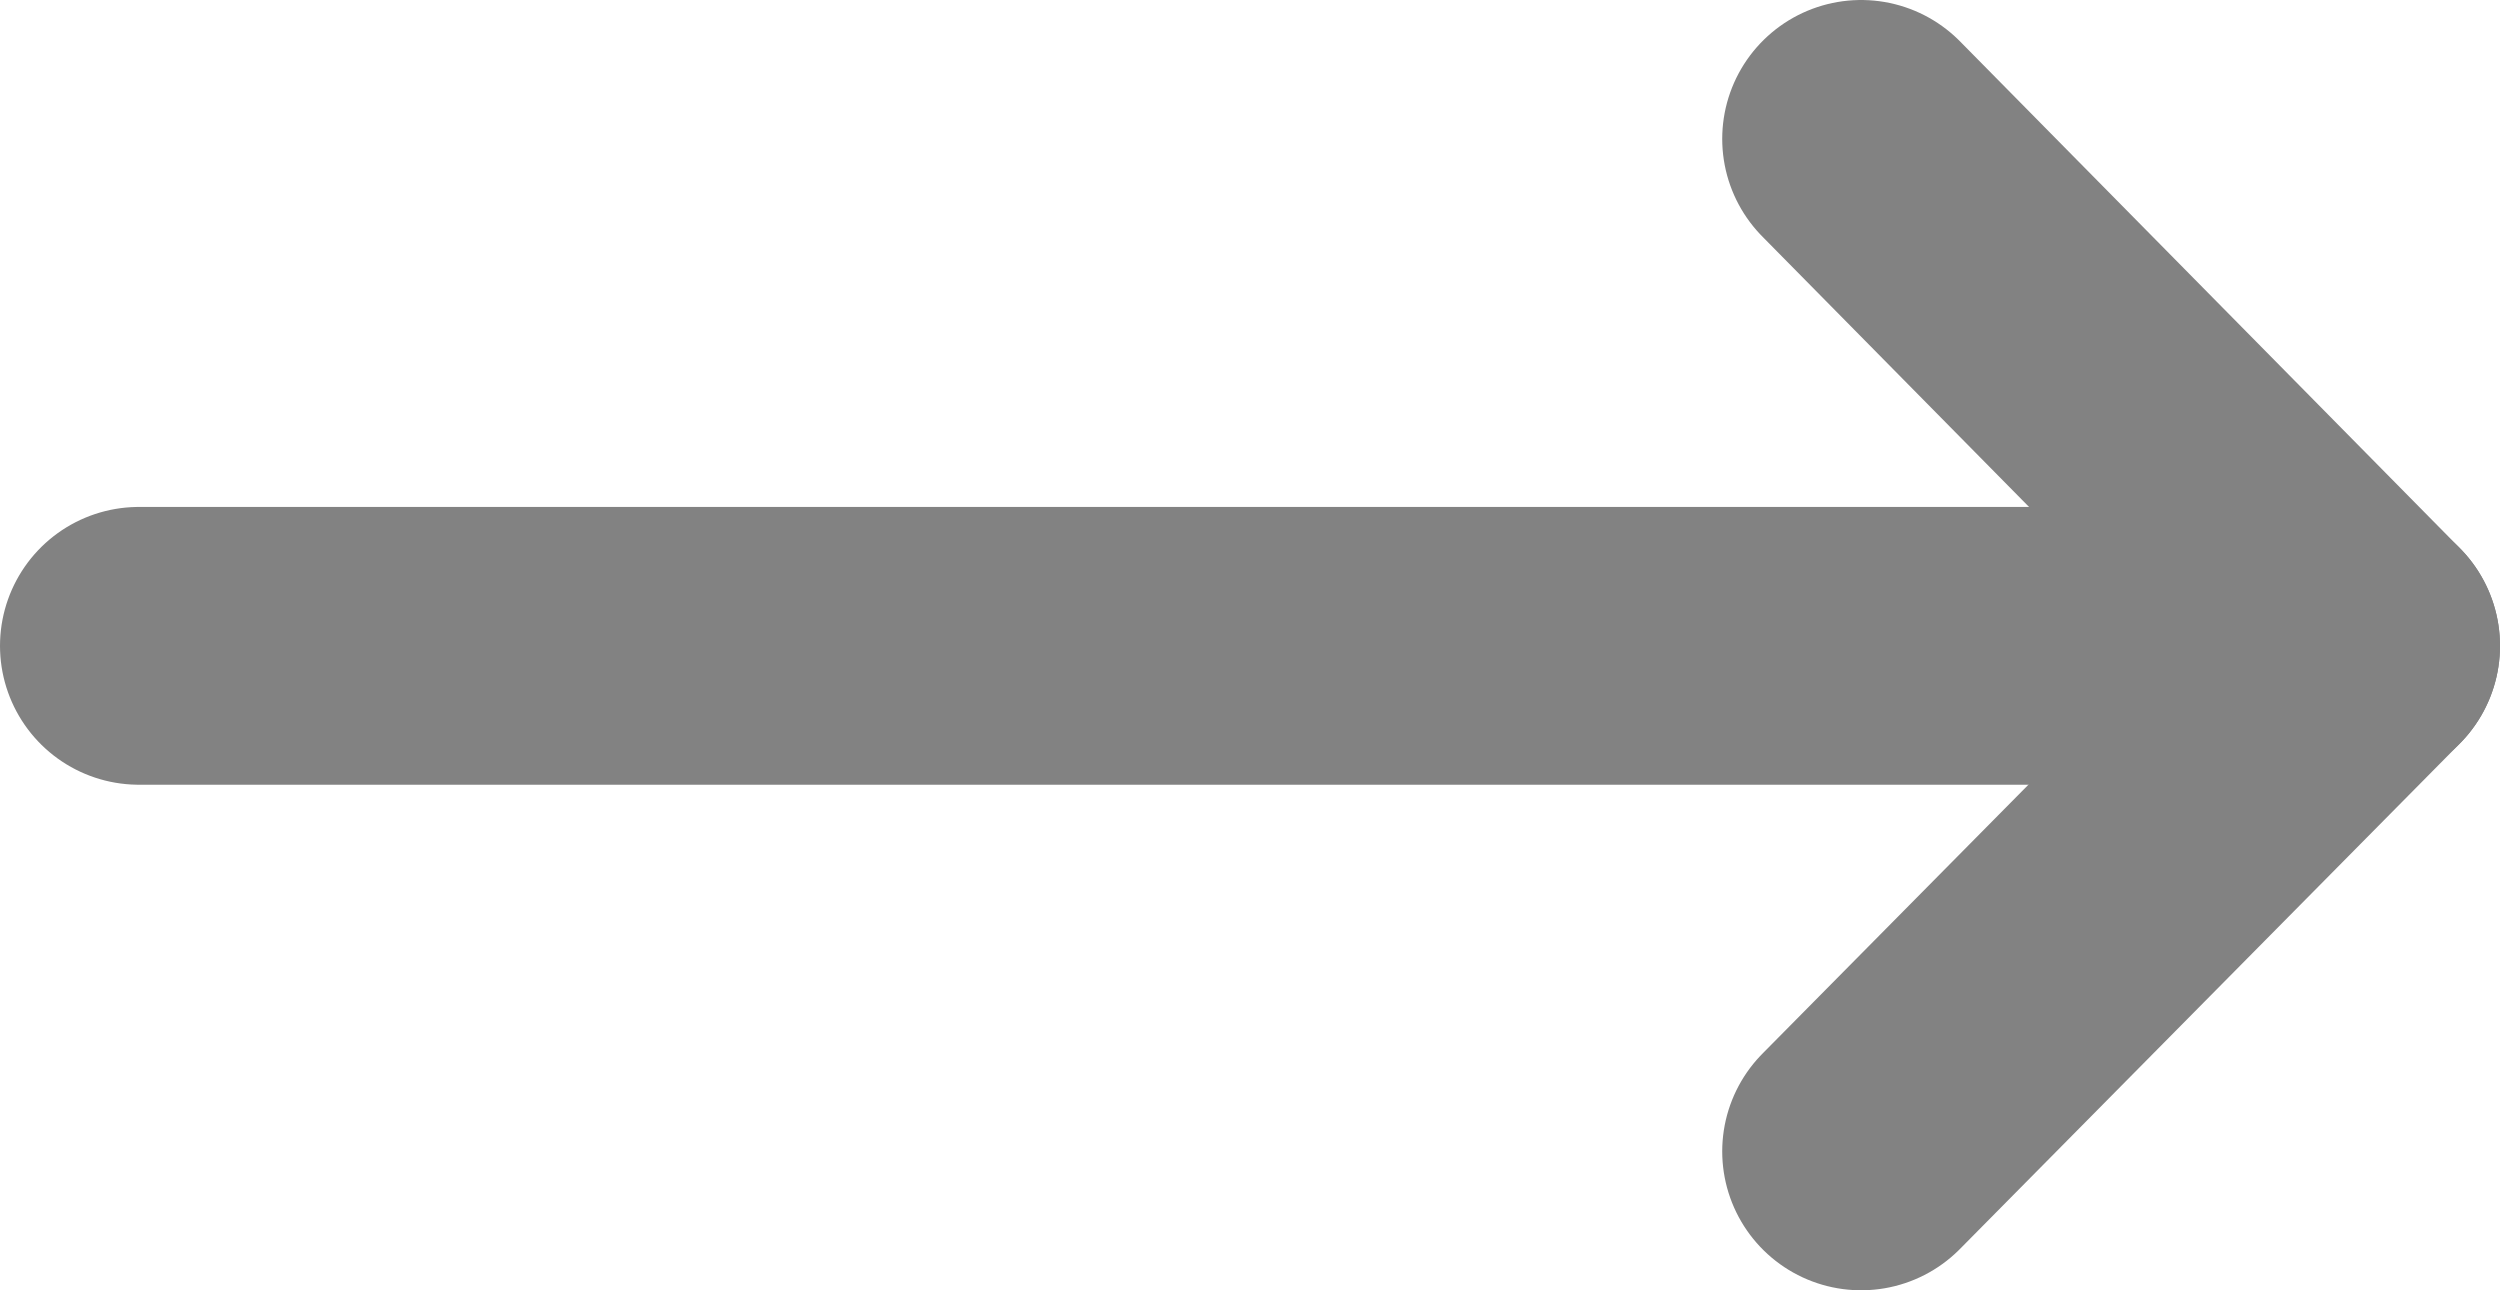
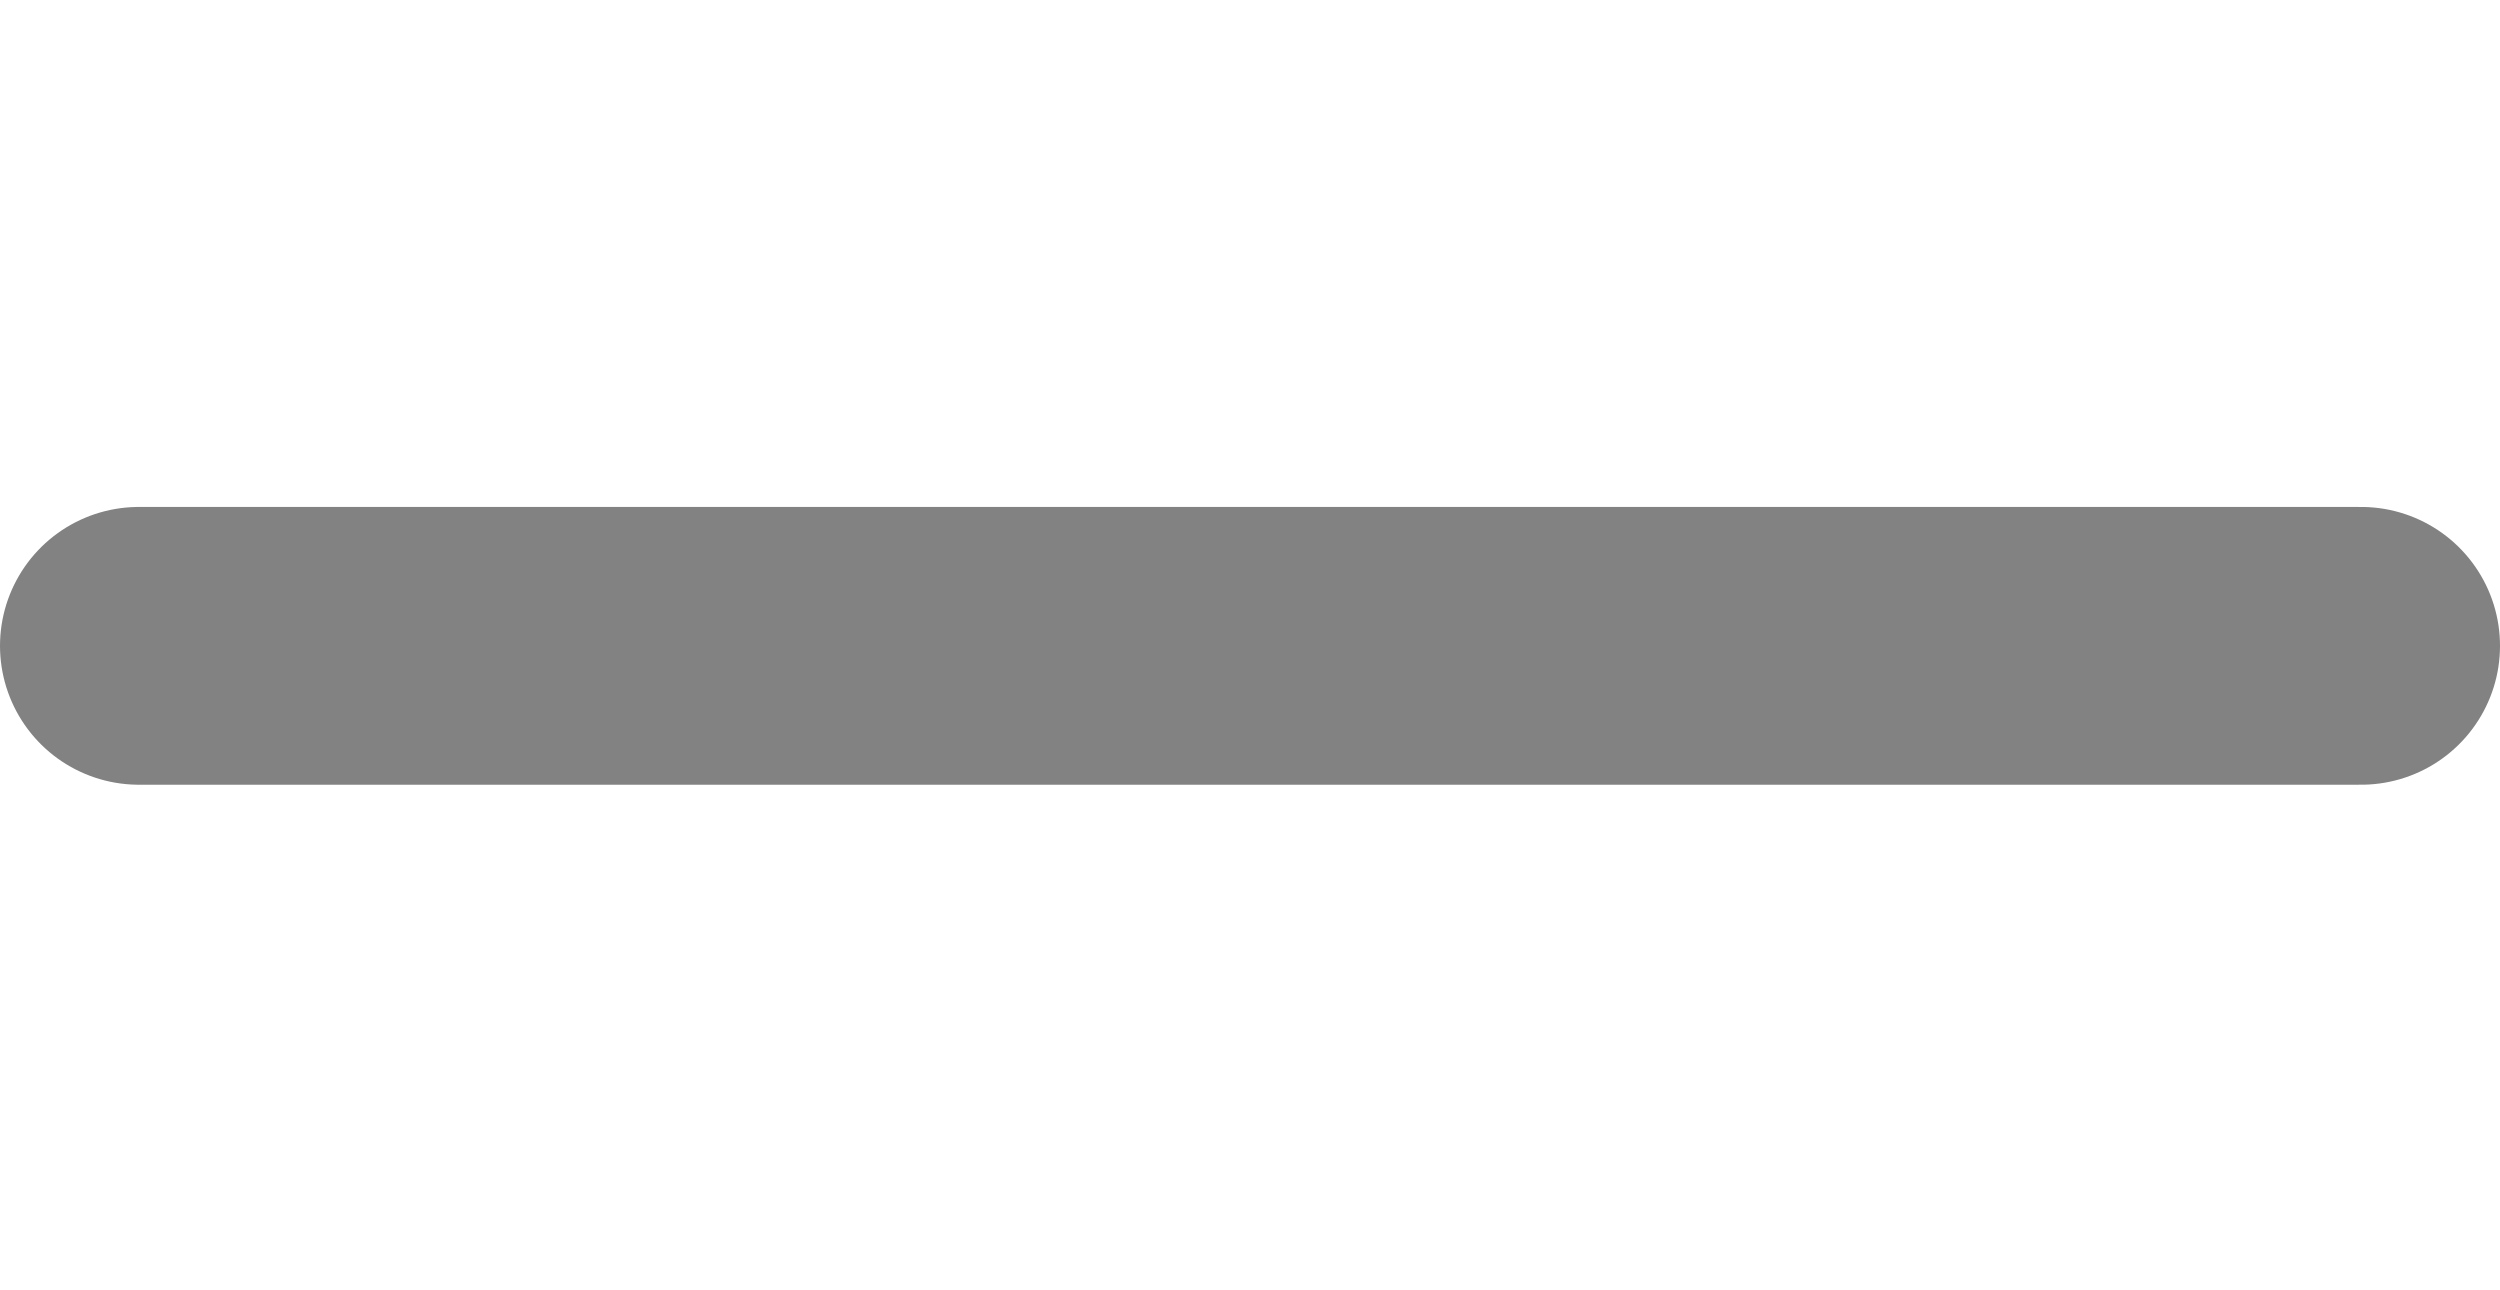
<svg xmlns="http://www.w3.org/2000/svg" viewBox="0 0 18 9.29">
  <defs>
    <style>.cls-1{fill:none;stroke:#828282;stroke-linecap:round;stroke-linejoin:round;stroke-width:2px;}</style>
  </defs>
  <g id="Layer_2" data-name="Layer 2">
    <g id="Layer_1-2" data-name="Layer 1">
-       <path class="cls-1" d="M13.4,1,17,4.65,13.4,8.29" />
      <path class="cls-1" d="M1,4.65H17" />
    </g>
  </g>
</svg>